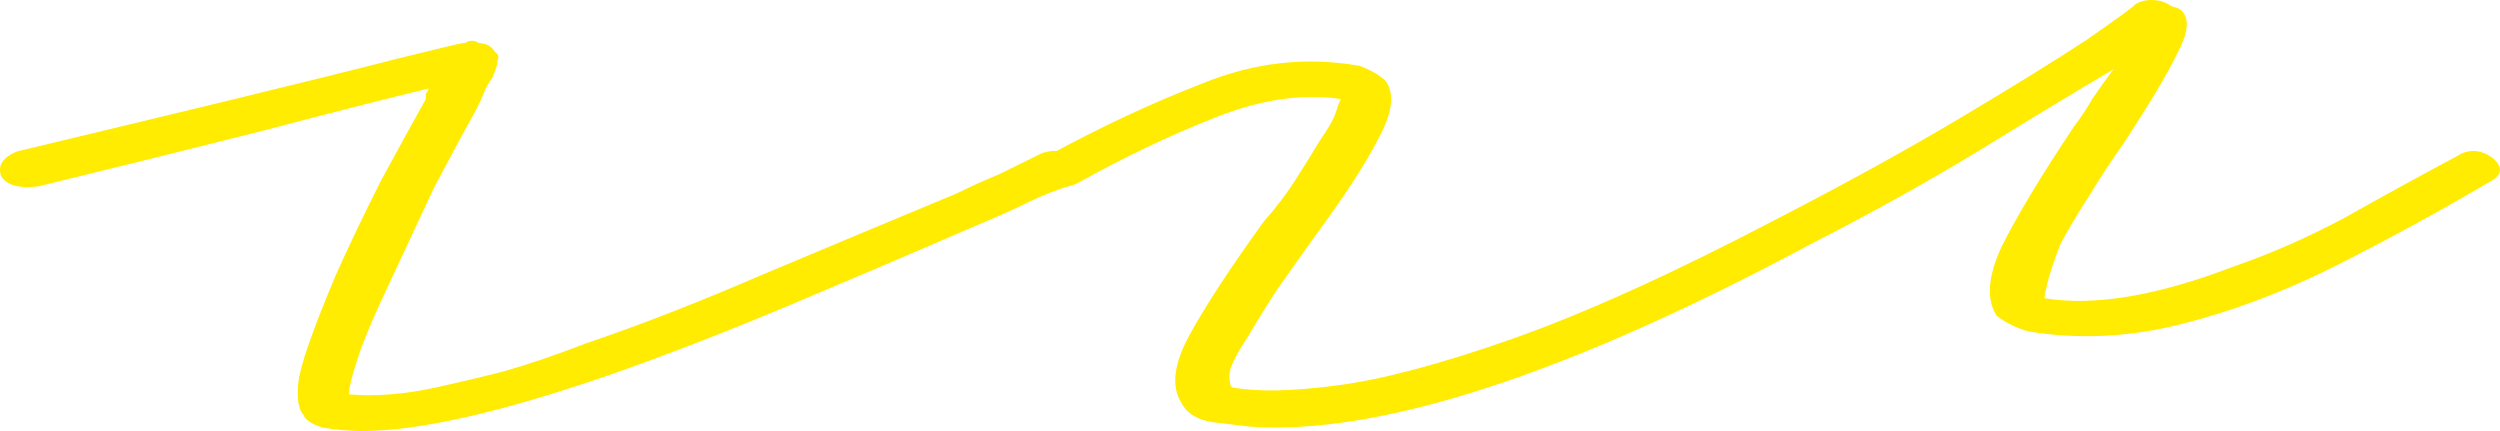
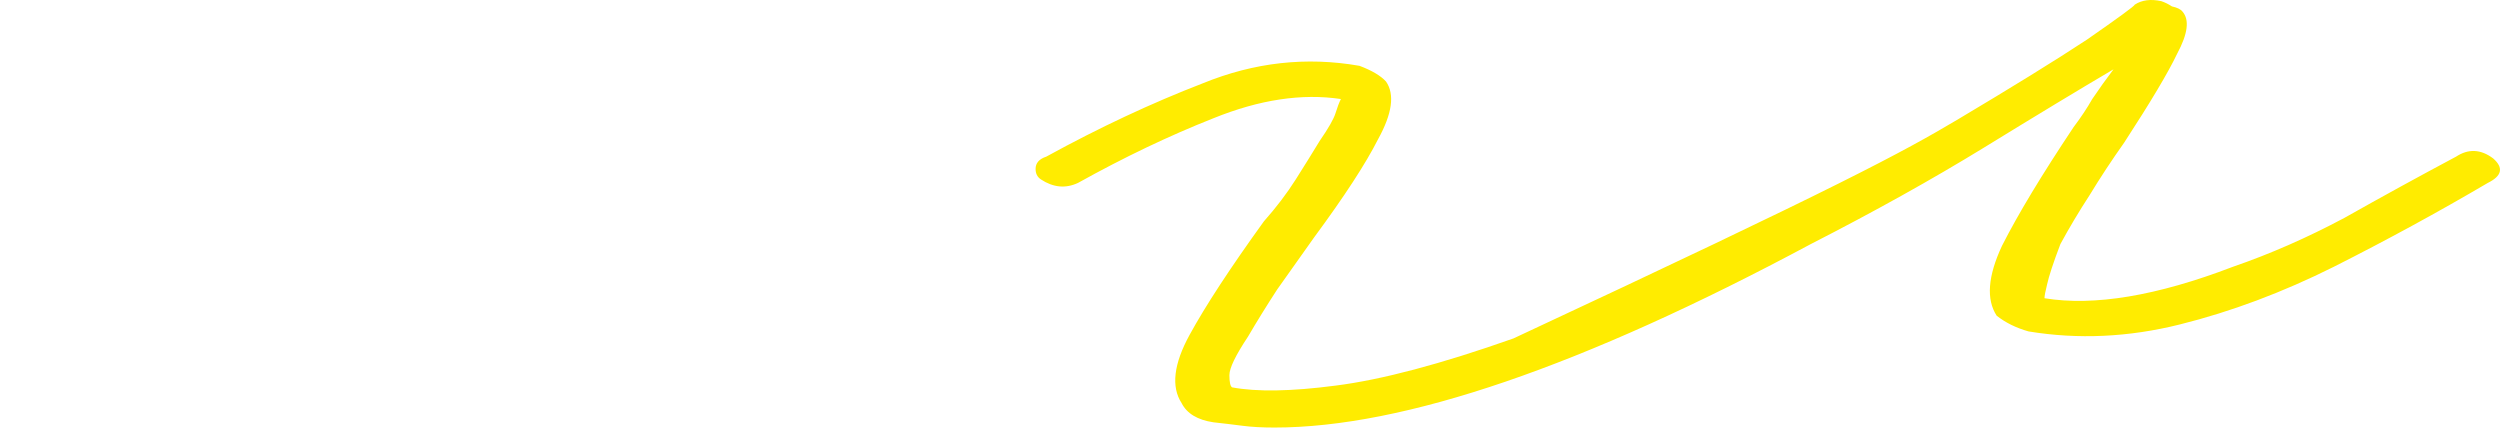
<svg xmlns="http://www.w3.org/2000/svg" width="116" height="20" viewBox="0 0 116 20" fill="none">
-   <path d="M16.803 20C16.229 20 15.613 19.946 14.956 19.838C14.463 19.676 14.175 19.486 14.093 19.27C13.847 19 13.765 18.486 13.847 17.73C13.929 16.973 14.504 15.324 15.572 12.784C16.229 11.324 16.927 9.865 17.666 8.405C18.487 6.892 19.185 5.622 19.76 4.595C19.76 4.486 19.76 4.405 19.76 4.351C19.842 4.243 19.883 4.162 19.883 4.108C18.076 4.541 15.53 5.189 12.245 6.054C9.042 6.865 5.552 7.73 1.774 8.649C0.871 8.757 0.296 8.595 0.049 8.162C-0.115 7.676 0.131 7.297 0.788 7.027C4.402 6.162 7.769 5.351 10.89 4.595C14.011 3.838 16.516 3.216 18.405 2.73C20.376 2.243 21.402 2 21.485 2C21.567 2 21.649 1.973 21.731 1.919C21.895 1.865 22.06 1.892 22.224 2C22.552 2 22.799 2.135 22.963 2.405C23.127 2.514 23.168 2.649 23.086 2.811C23.086 2.973 23.004 3.243 22.84 3.622C22.675 3.838 22.552 4.054 22.47 4.27C22.388 4.486 22.265 4.757 22.101 5.081C21.526 6.108 20.869 7.324 20.13 8.73C19.473 10.135 18.816 11.54 18.159 12.946C17.337 14.676 16.803 15.946 16.557 16.757C16.311 17.514 16.187 18.027 16.187 18.297C17.419 18.405 18.774 18.297 20.253 17.973C21.238 17.757 22.265 17.514 23.333 17.243C24.482 16.919 25.755 16.486 27.151 15.946C29.698 15.081 32.408 14.027 35.282 12.784C38.239 11.54 41.278 10.27 44.398 8.973C45.055 8.649 45.712 8.351 46.369 8.081C47.026 7.757 47.684 7.432 48.34 7.108C48.669 7 48.998 6.973 49.326 7.027C49.737 7.081 49.983 7.216 50.065 7.432C50.64 7.811 50.558 8.189 49.819 8.568C49.08 8.784 48.382 9.054 47.725 9.378C47.068 9.703 46.41 10 45.754 10.27C42.633 11.622 39.594 12.919 36.637 14.162C33.681 15.405 30.888 16.486 28.26 17.405C23.25 19.135 19.431 20 16.803 20Z" fill="#FFEC00" />
-   <path d="M59.138 19.838C58.563 19.838 58.07 19.811 57.66 19.757C57.249 19.703 56.797 19.649 56.305 19.595C55.566 19.486 55.073 19.189 54.826 18.703C54.334 17.946 54.457 16.892 55.196 15.54C55.935 14.189 57.085 12.432 58.645 10.27C59.22 9.622 59.713 8.973 60.124 8.324C60.534 7.676 60.904 7.081 61.232 6.541C61.643 5.946 61.889 5.514 61.971 5.243C62.054 4.973 62.136 4.757 62.218 4.595C60.411 4.324 58.44 4.622 56.305 5.486C54.252 6.297 52.157 7.297 50.022 8.486C49.447 8.757 48.872 8.703 48.297 8.324C48.133 8.216 48.051 8.054 48.051 7.838C48.051 7.568 48.215 7.378 48.544 7.27C51.007 5.919 53.43 4.784 55.812 3.865C58.194 2.892 60.616 2.622 63.08 3.054C63.655 3.27 64.066 3.514 64.312 3.784C64.723 4.378 64.6 5.27 63.943 6.459C63.368 7.595 62.382 9.108 60.986 11C60.411 11.811 59.836 12.622 59.261 13.432C58.769 14.189 58.317 14.919 57.906 15.622C57.331 16.486 57.044 17.081 57.044 17.405C57.044 17.73 57.085 17.919 57.167 17.973C58.317 18.189 59.918 18.162 61.971 17.892C64.107 17.622 66.858 16.892 70.225 15.703C73.593 14.514 77.699 12.649 82.545 10.108C85.583 8.541 88.335 7.027 90.798 5.568C93.344 4.054 95.356 2.811 96.835 1.838C98.313 0.811 99.052 0.27 99.052 0.216C99.381 2.81275e-07 99.791 -0.054 100.284 0.054C100.448 0.108 100.613 0.189 100.777 0.297C101.023 0.351 101.188 0.432 101.27 0.541C101.598 0.919 101.516 1.568 101.023 2.486C100.613 3.351 99.791 4.73 98.559 6.622C97.985 7.432 97.451 8.243 96.958 9.054C96.465 9.811 96.014 10.568 95.603 11.324C95.274 12.189 95.069 12.811 94.987 13.189C94.905 13.514 94.864 13.73 94.864 13.838C97.163 14.216 100.079 13.73 103.61 12.378C105.335 11.784 107.06 11.027 108.784 10.108C110.509 9.135 112.234 8.189 113.959 7.27C114.533 6.892 115.108 6.919 115.683 7.351C116.176 7.784 116.094 8.162 115.437 8.486C113.137 9.838 110.756 11.135 108.292 12.378C105.91 13.568 103.528 14.46 101.147 15.054C98.765 15.649 96.424 15.757 94.125 15.378C93.55 15.216 93.057 14.973 92.646 14.649C92.153 13.892 92.236 12.811 92.893 11.405C93.632 9.946 94.741 8.108 96.219 5.892C96.547 5.459 96.835 5.027 97.081 4.595C97.41 4.108 97.738 3.649 98.067 3.216C96.506 4.135 94.494 5.351 92.03 6.865C89.649 8.324 86.98 9.811 84.023 11.324C73.428 17 65.133 19.838 59.138 19.838Z" fill="#FFEC00" />
+   <path d="M59.138 19.838C58.563 19.838 58.07 19.811 57.66 19.757C57.249 19.703 56.797 19.649 56.305 19.595C55.566 19.486 55.073 19.189 54.826 18.703C54.334 17.946 54.457 16.892 55.196 15.54C55.935 14.189 57.085 12.432 58.645 10.27C59.22 9.622 59.713 8.973 60.124 8.324C60.534 7.676 60.904 7.081 61.232 6.541C61.643 5.946 61.889 5.514 61.971 5.243C62.054 4.973 62.136 4.757 62.218 4.595C60.411 4.324 58.44 4.622 56.305 5.486C54.252 6.297 52.157 7.297 50.022 8.486C49.447 8.757 48.872 8.703 48.297 8.324C48.133 8.216 48.051 8.054 48.051 7.838C48.051 7.568 48.215 7.378 48.544 7.27C51.007 5.919 53.43 4.784 55.812 3.865C58.194 2.892 60.616 2.622 63.08 3.054C63.655 3.27 64.066 3.514 64.312 3.784C64.723 4.378 64.6 5.27 63.943 6.459C63.368 7.595 62.382 9.108 60.986 11C60.411 11.811 59.836 12.622 59.261 13.432C58.769 14.189 58.317 14.919 57.906 15.622C57.331 16.486 57.044 17.081 57.044 17.405C57.044 17.73 57.085 17.919 57.167 17.973C58.317 18.189 59.918 18.162 61.971 17.892C64.107 17.622 66.858 16.892 70.225 15.703C85.583 8.541 88.335 7.027 90.798 5.568C93.344 4.054 95.356 2.811 96.835 1.838C98.313 0.811 99.052 0.27 99.052 0.216C99.381 2.81275e-07 99.791 -0.054 100.284 0.054C100.448 0.108 100.613 0.189 100.777 0.297C101.023 0.351 101.188 0.432 101.27 0.541C101.598 0.919 101.516 1.568 101.023 2.486C100.613 3.351 99.791 4.73 98.559 6.622C97.985 7.432 97.451 8.243 96.958 9.054C96.465 9.811 96.014 10.568 95.603 11.324C95.274 12.189 95.069 12.811 94.987 13.189C94.905 13.514 94.864 13.73 94.864 13.838C97.163 14.216 100.079 13.73 103.61 12.378C105.335 11.784 107.06 11.027 108.784 10.108C110.509 9.135 112.234 8.189 113.959 7.27C114.533 6.892 115.108 6.919 115.683 7.351C116.176 7.784 116.094 8.162 115.437 8.486C113.137 9.838 110.756 11.135 108.292 12.378C105.91 13.568 103.528 14.46 101.147 15.054C98.765 15.649 96.424 15.757 94.125 15.378C93.55 15.216 93.057 14.973 92.646 14.649C92.153 13.892 92.236 12.811 92.893 11.405C93.632 9.946 94.741 8.108 96.219 5.892C96.547 5.459 96.835 5.027 97.081 4.595C97.41 4.108 97.738 3.649 98.067 3.216C96.506 4.135 94.494 5.351 92.03 6.865C89.649 8.324 86.98 9.811 84.023 11.324C73.428 17 65.133 19.838 59.138 19.838Z" fill="#FFEC00" />
</svg>